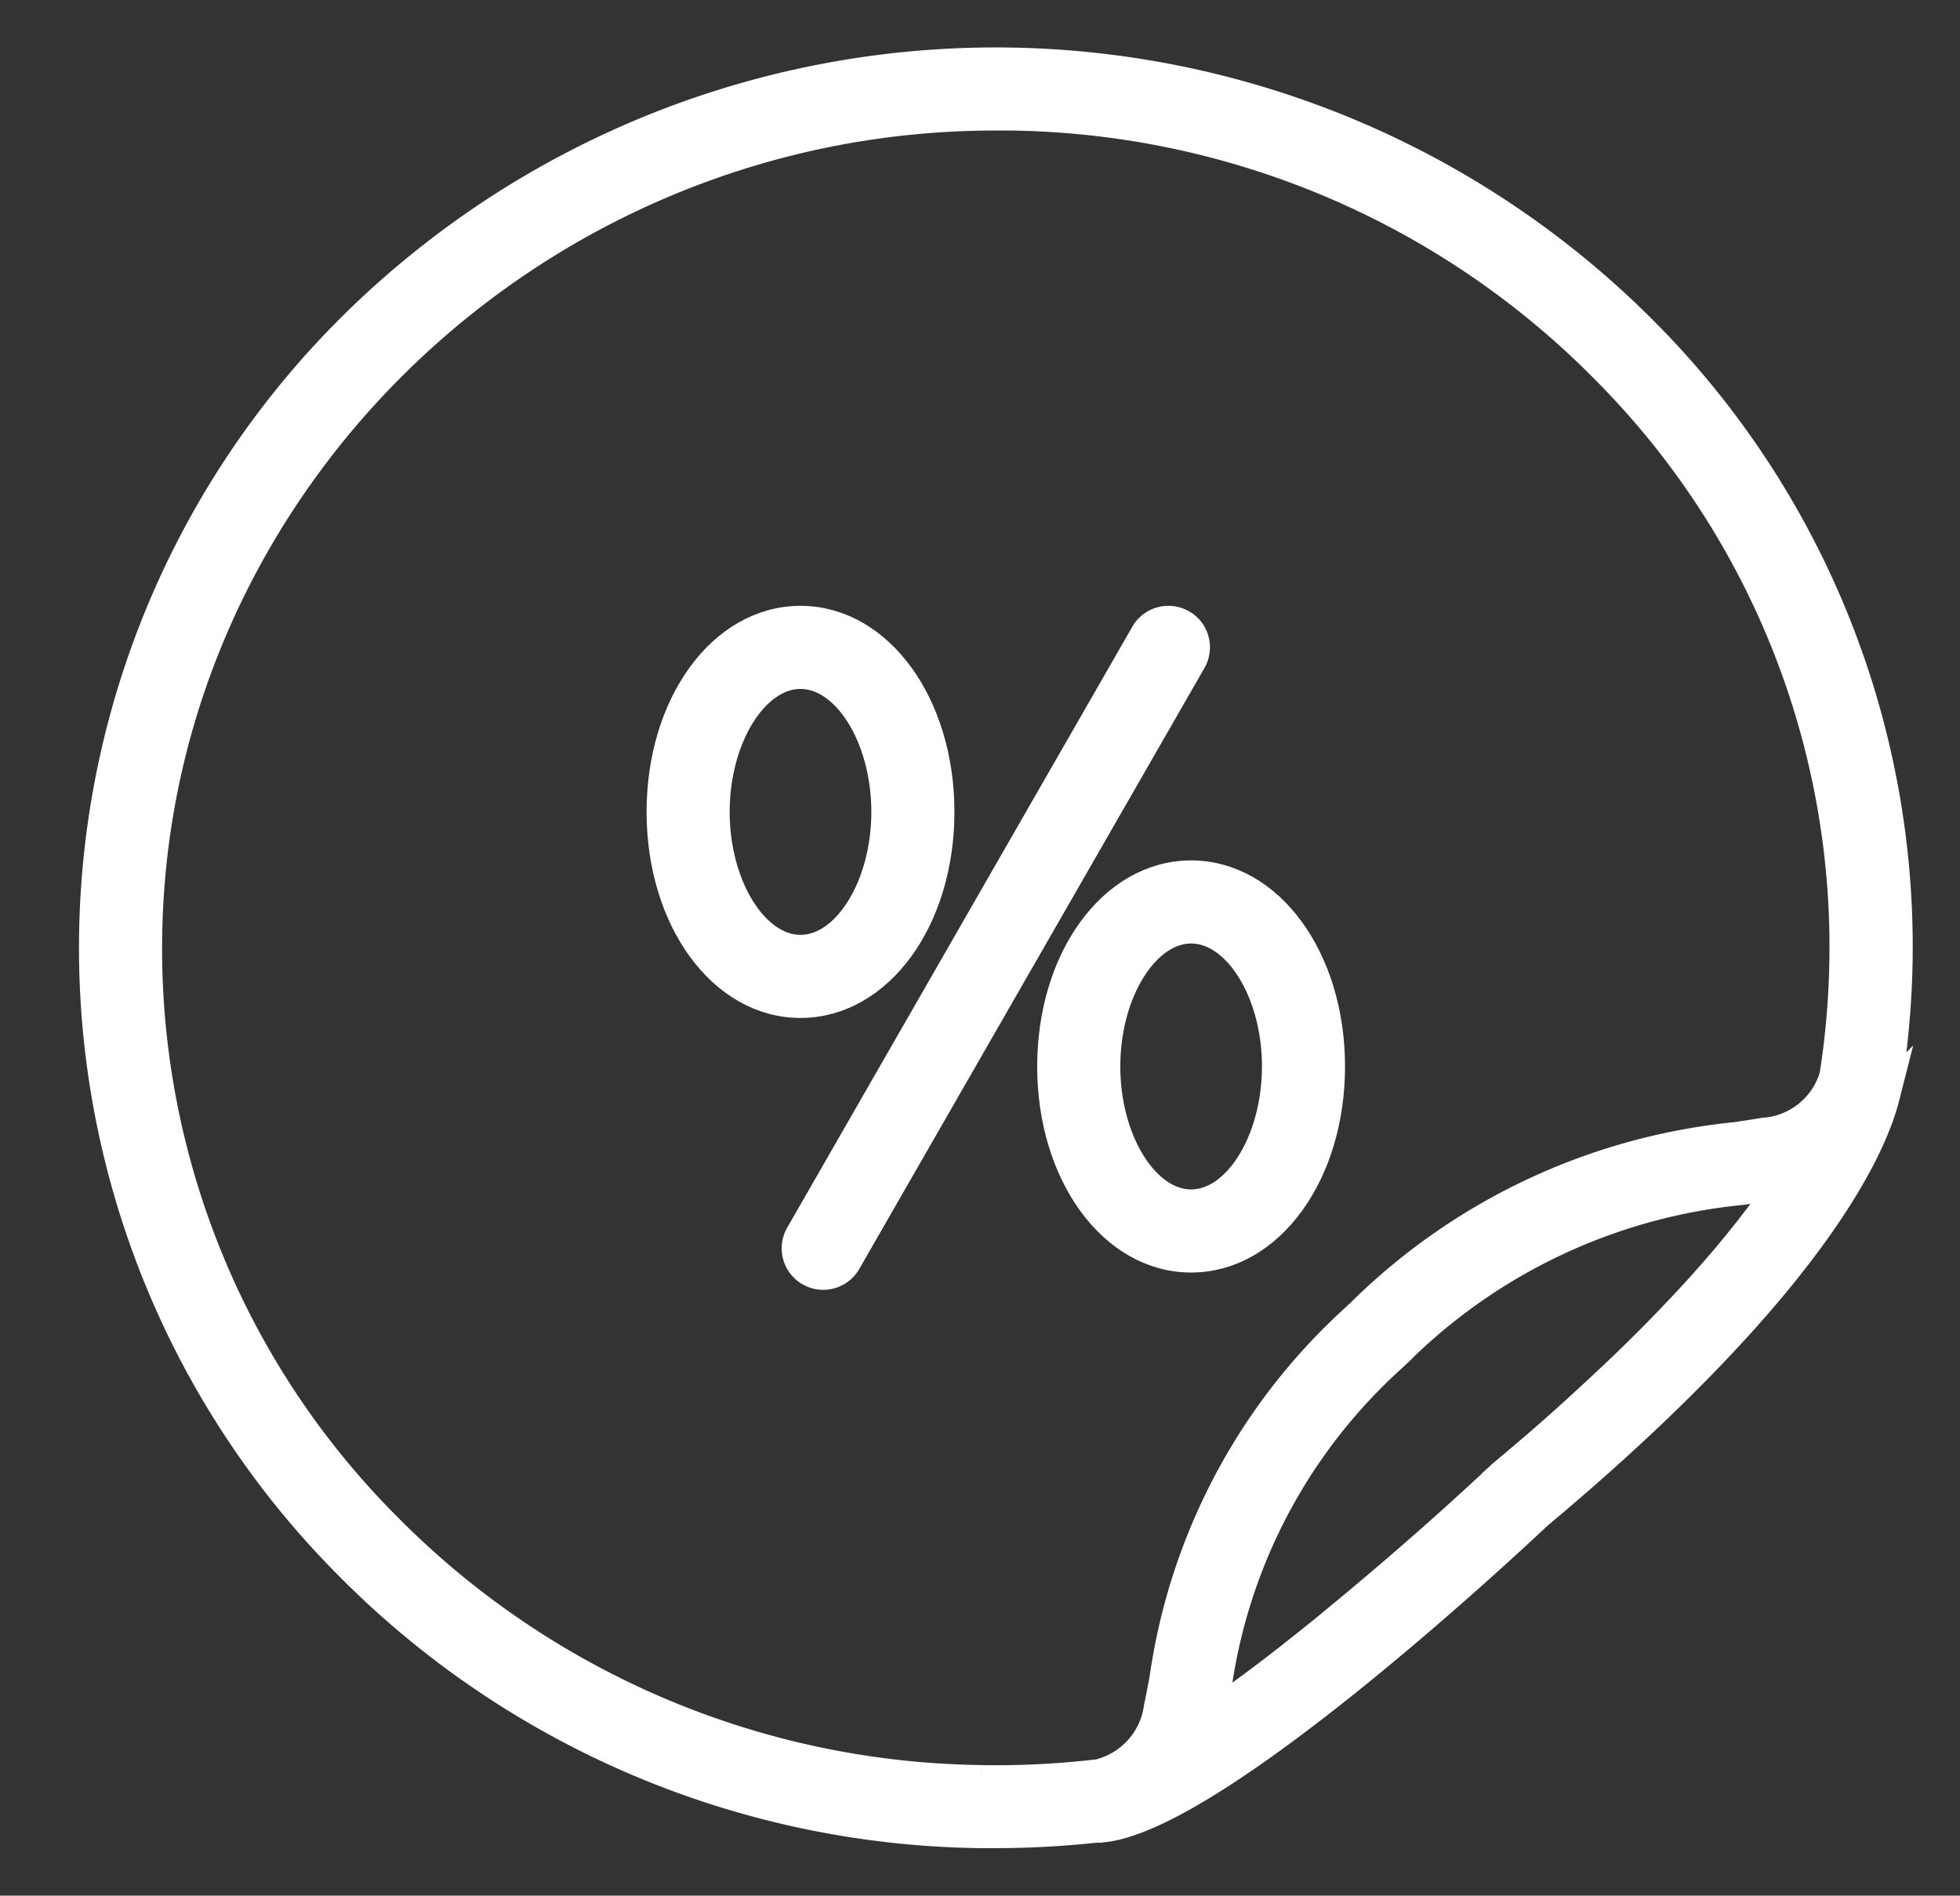
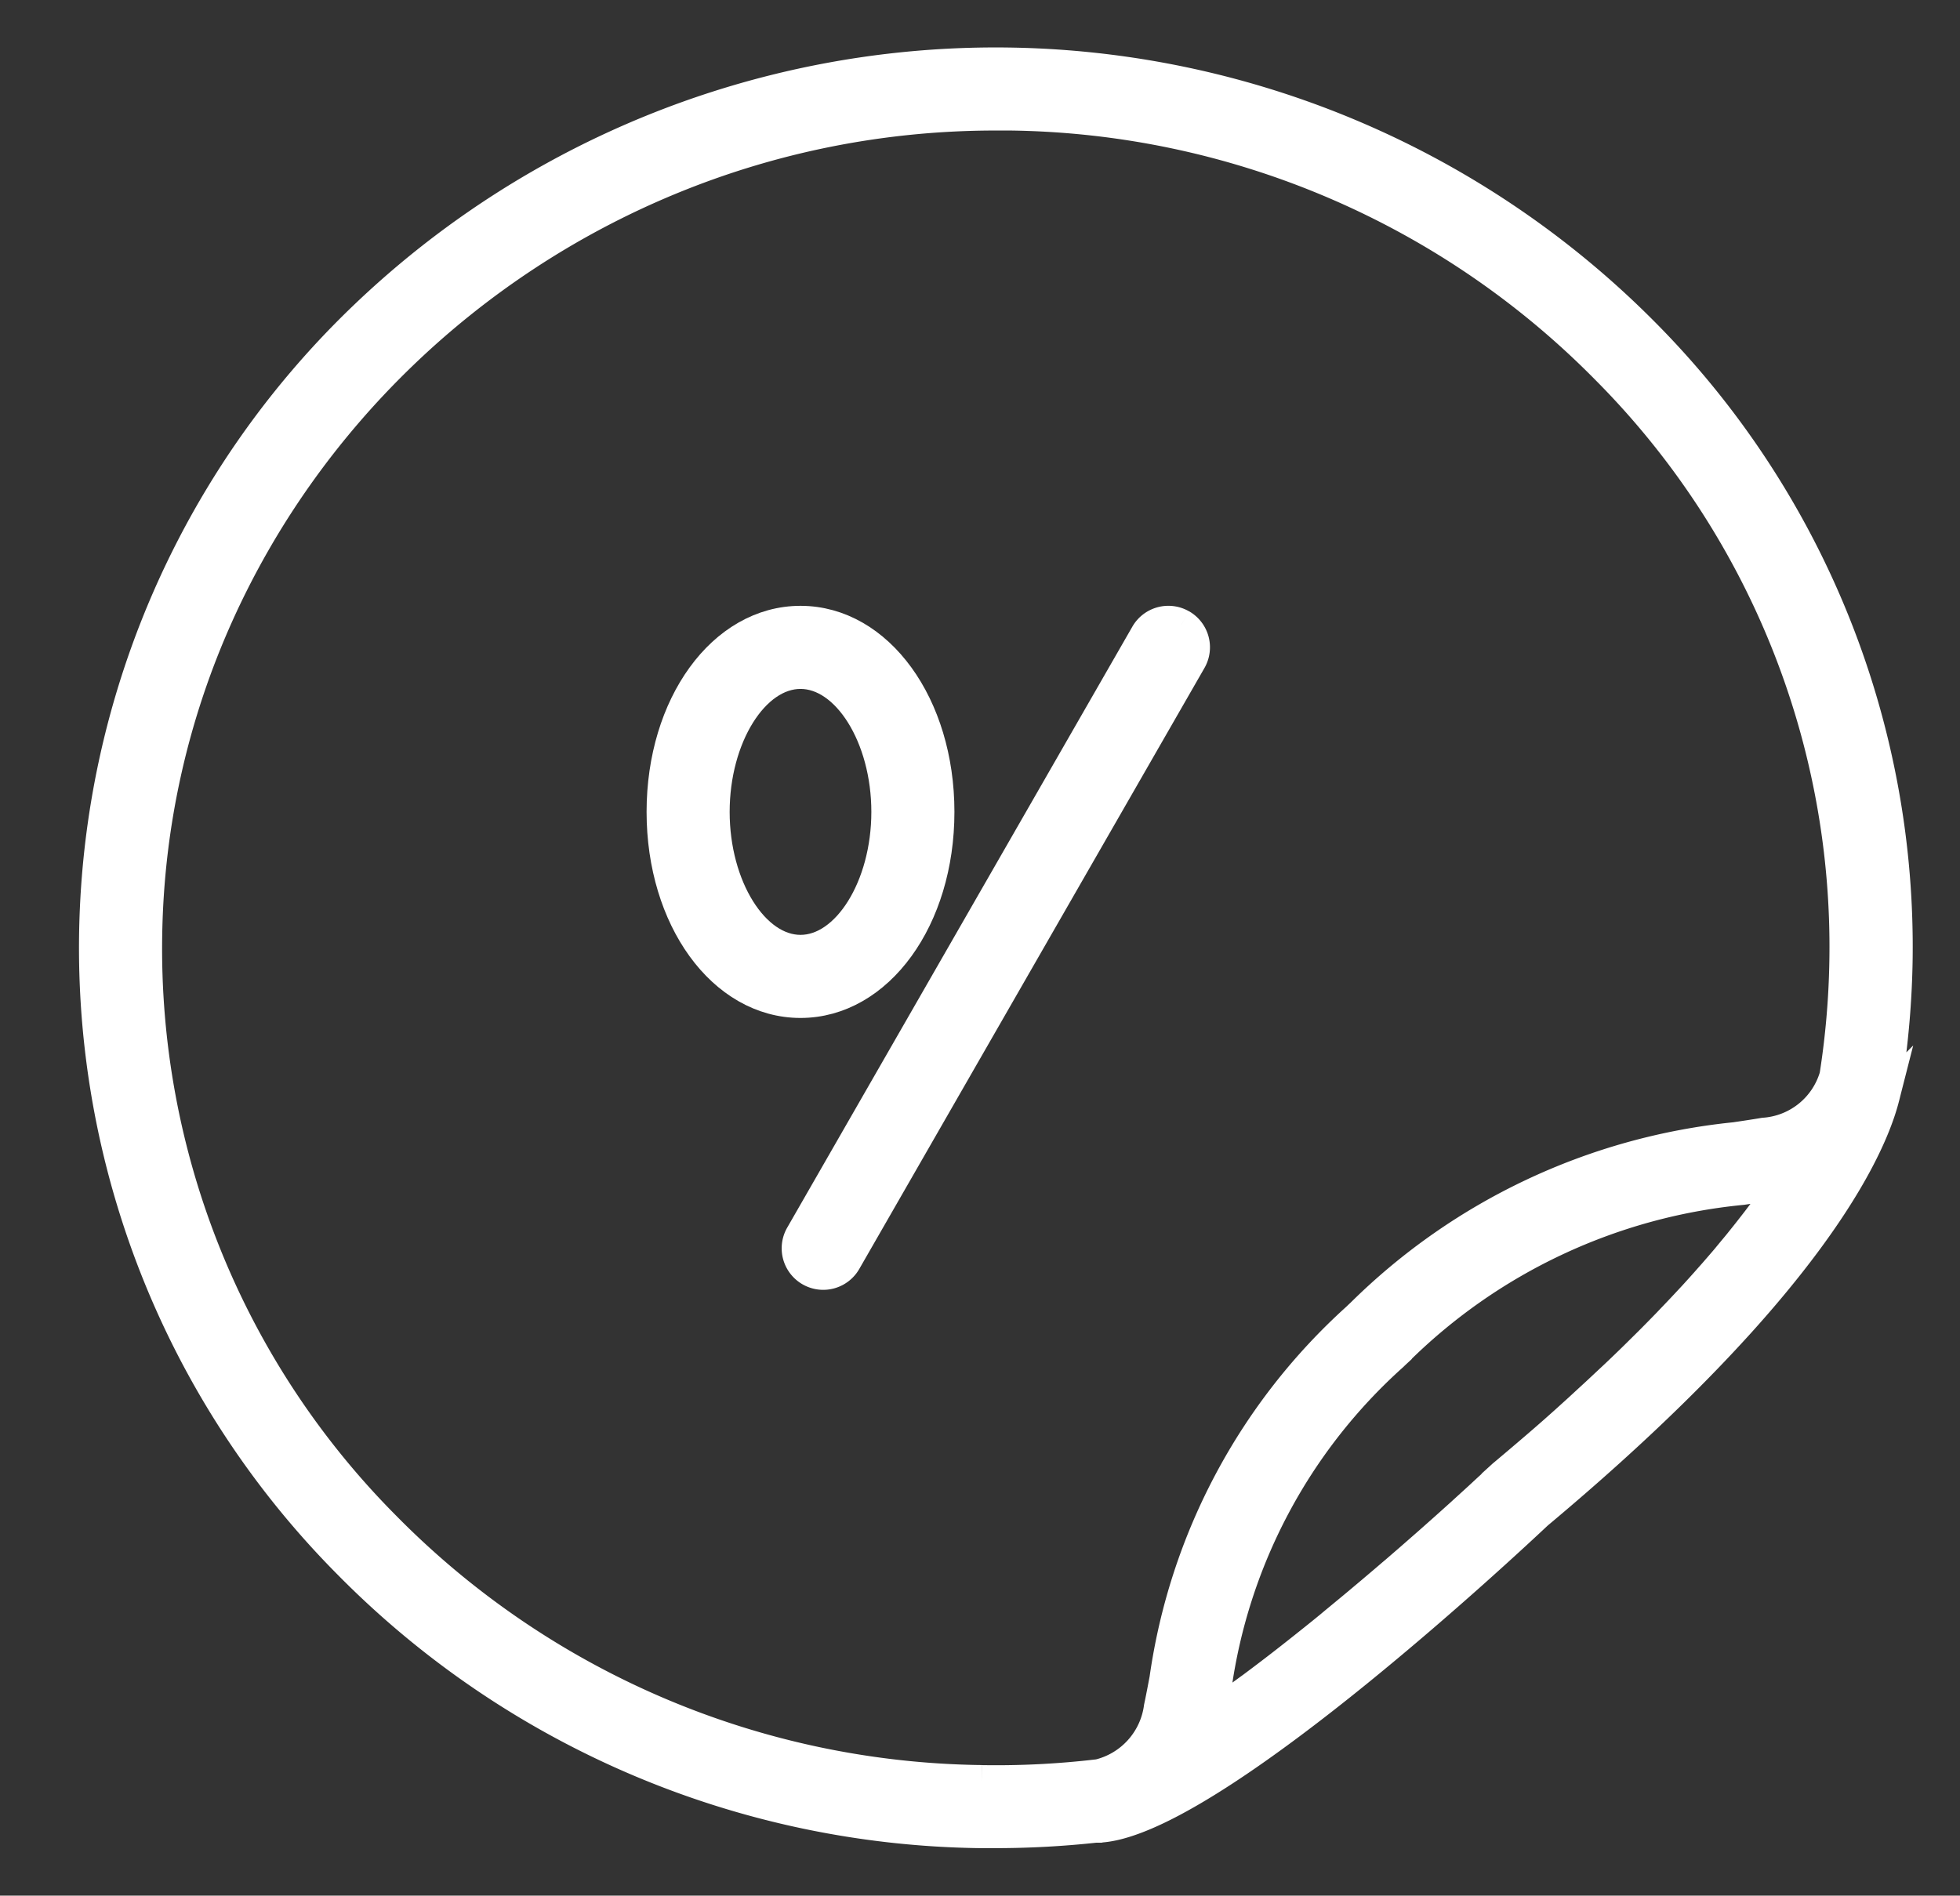
<svg xmlns="http://www.w3.org/2000/svg" width="62" height="59.98" viewBox="0 0 62 59.98">
  <rect x="0" y="0" width="62" height="59.98" fill="#333333" stroke="none" />
  <defs>
    <clipPath id="clip-path">
      <rect id="Rectangle_2" data-name="Rectangle 2" width="62" height="59.98" transform="translate(-3 -2)" fill="none" stroke="#fff" stroke-width="1" />
    </clipPath>
  </defs>
  <g id="ico-promotions" transform="translate(3 2)" clip-path="url(#clip-path)">
    <path id="Tracé_7" data-name="Tracé 7" d="M63.857,60.266c0-3.375-1.919-6.02-4.369-6.02s-4.369,2.644-4.369,6.02,1.919,6.02,4.369,6.02,4.369-2.644,4.369-6.02m-7.11,0c0-2.38,1.255-4.391,2.741-4.391s2.741,2.011,2.741,4.391-1.255,4.391-2.741,4.391-2.741-2.011-2.741-4.391" transform="translate(-37.166 -36.577)" fill="#fff" stroke="#fff" stroke-width="1" />
-     <path id="Tracé_8" data-name="Tracé 8" d="M93.053,85c0,3.375,1.919,6.02,4.369,6.02s4.369-2.644,4.369-6.02-1.919-6.02-4.369-6.02S93.053,81.625,93.053,85m7.11,0c0,2.38-1.255,4.391-2.741,4.391s-2.74-2.01-2.74-4.391,1.255-4.391,2.741-4.391,2.741,2.011,2.741,4.391" transform="translate(-62.744 -53.256)" fill="#fff" stroke="#fff" stroke-width="1" />
    <path id="Tracé_9" data-name="Tracé 9" d="M80.377,54.354a.814.814,0,0,0-1.112.3L68.347,73.669a.814.814,0,1,0,1.412.811L80.678,55.465a.814.814,0,0,0-.3-1.112" transform="translate(-46.012 -36.577)" fill="#fff" stroke="#fff" stroke-width="1" />
    <path id="Tracé_10" data-name="Tracé 10" d="M56.7,32.036A27.91,27.91,0,0,0,57,28.46,27.54,27.54,0,0,0,48.981,8.528,28.867,28.867,0,0,0,8.531,8.02a27.635,27.635,0,0,0-.514,39.434,28.56,28.56,0,0,0,20,8.523h.49a29.235,29.235,0,0,0,3.142-.172h.144l.024-.005h0a2.772,2.772,0,0,0,.349-.05l.036-.007c3.731-.8,12.362-8.847,13.425-9.848,1.637-1.37,3.032-2.636,4.22-3.8.784-.767,1.477-1.489,2.092-2.166l.046-.05c3.384-3.741,4.333-6.11,4.6-7.157h0a2.962,2.962,0,0,0,.108-.682h0M28.049,54.348A26.941,26.941,0,0,1,9.178,46.311,25.925,25.925,0,0,1,1.632,27.549C1.876,13.257,13.925,1.63,28.49,1.63h.459A26.942,26.942,0,0,1,47.822,9.671a25.923,25.923,0,0,1,7.545,18.761,26.272,26.272,0,0,1-.313,3.612A2.527,2.527,0,0,1,52.8,33.865c-.287.049-.592.094-.917.142A19.607,19.607,0,0,0,40.067,39.58l-.073.068-.065.063a18.972,18.972,0,0,0-6.07,11.416c-.06.316-.116.615-.176.894a2.547,2.547,0,0,1-1.92,2.14,27.538,27.538,0,0,1-3.714.189M44.211,45l-.1.09-.3.278-.083.076-.406.37-.109.1-.346.311-.133.119-.475.422-.068.06-.442.387-.151.132-.446.386-.1.084q-.266.229-.541.461l-.152.129-.443.372-.149.124-.57.471-.119.1q-.235.193-.473.383l-.173.138q-.272.218-.545.432l-.047.037q-.289.227-.577.447l-.168.128q-.23.175-.457.344l-.138.1q-.283.209-.56.407l-.135.1q-.22.156-.436.306l-.1.066c.061-.288.119-.6.182-.923a17.307,17.307,0,0,1,5.6-10.551l.026-.026.027-.026.029-.027.028-.026a17.936,17.936,0,0,1,10.951-5.156c.336-.05.653-.1.951-.148.142-.024.278-.052.409-.085l-.039.059c-.051.077-.106.156-.161.236l-.1.149c-.065.093-.135.19-.205.287l-.084.117q-.15.205-.315.42l-.091.117c-.083.107-.168.216-.256.326l-.141.176c-.078.1-.156.192-.238.29l-.165.2c-.081.1-.163.193-.248.292l-.181.209c-.087.1-.178.2-.27.306l-.191.213c-.1.11-.2.222-.307.335l-.187.2c-.134.144-.274.29-.416.438l-.113.119q-.272.281-.563.573l-.19.188c-.137.135-.274.272-.417.411l-.251.242c-.13.125-.262.251-.4.378l-.284.266q-.2.188-.41.379l-.3.277-.442.4-.312.278c-.163.144-.331.29-.5.436l-.3.257c-.241.207-.489.416-.741.628l-.093.078a.372.372,0,0,0-.036.032L44.2,45" fill="#fff" stroke="#fff" stroke-width="1" />
  </g>
</svg>